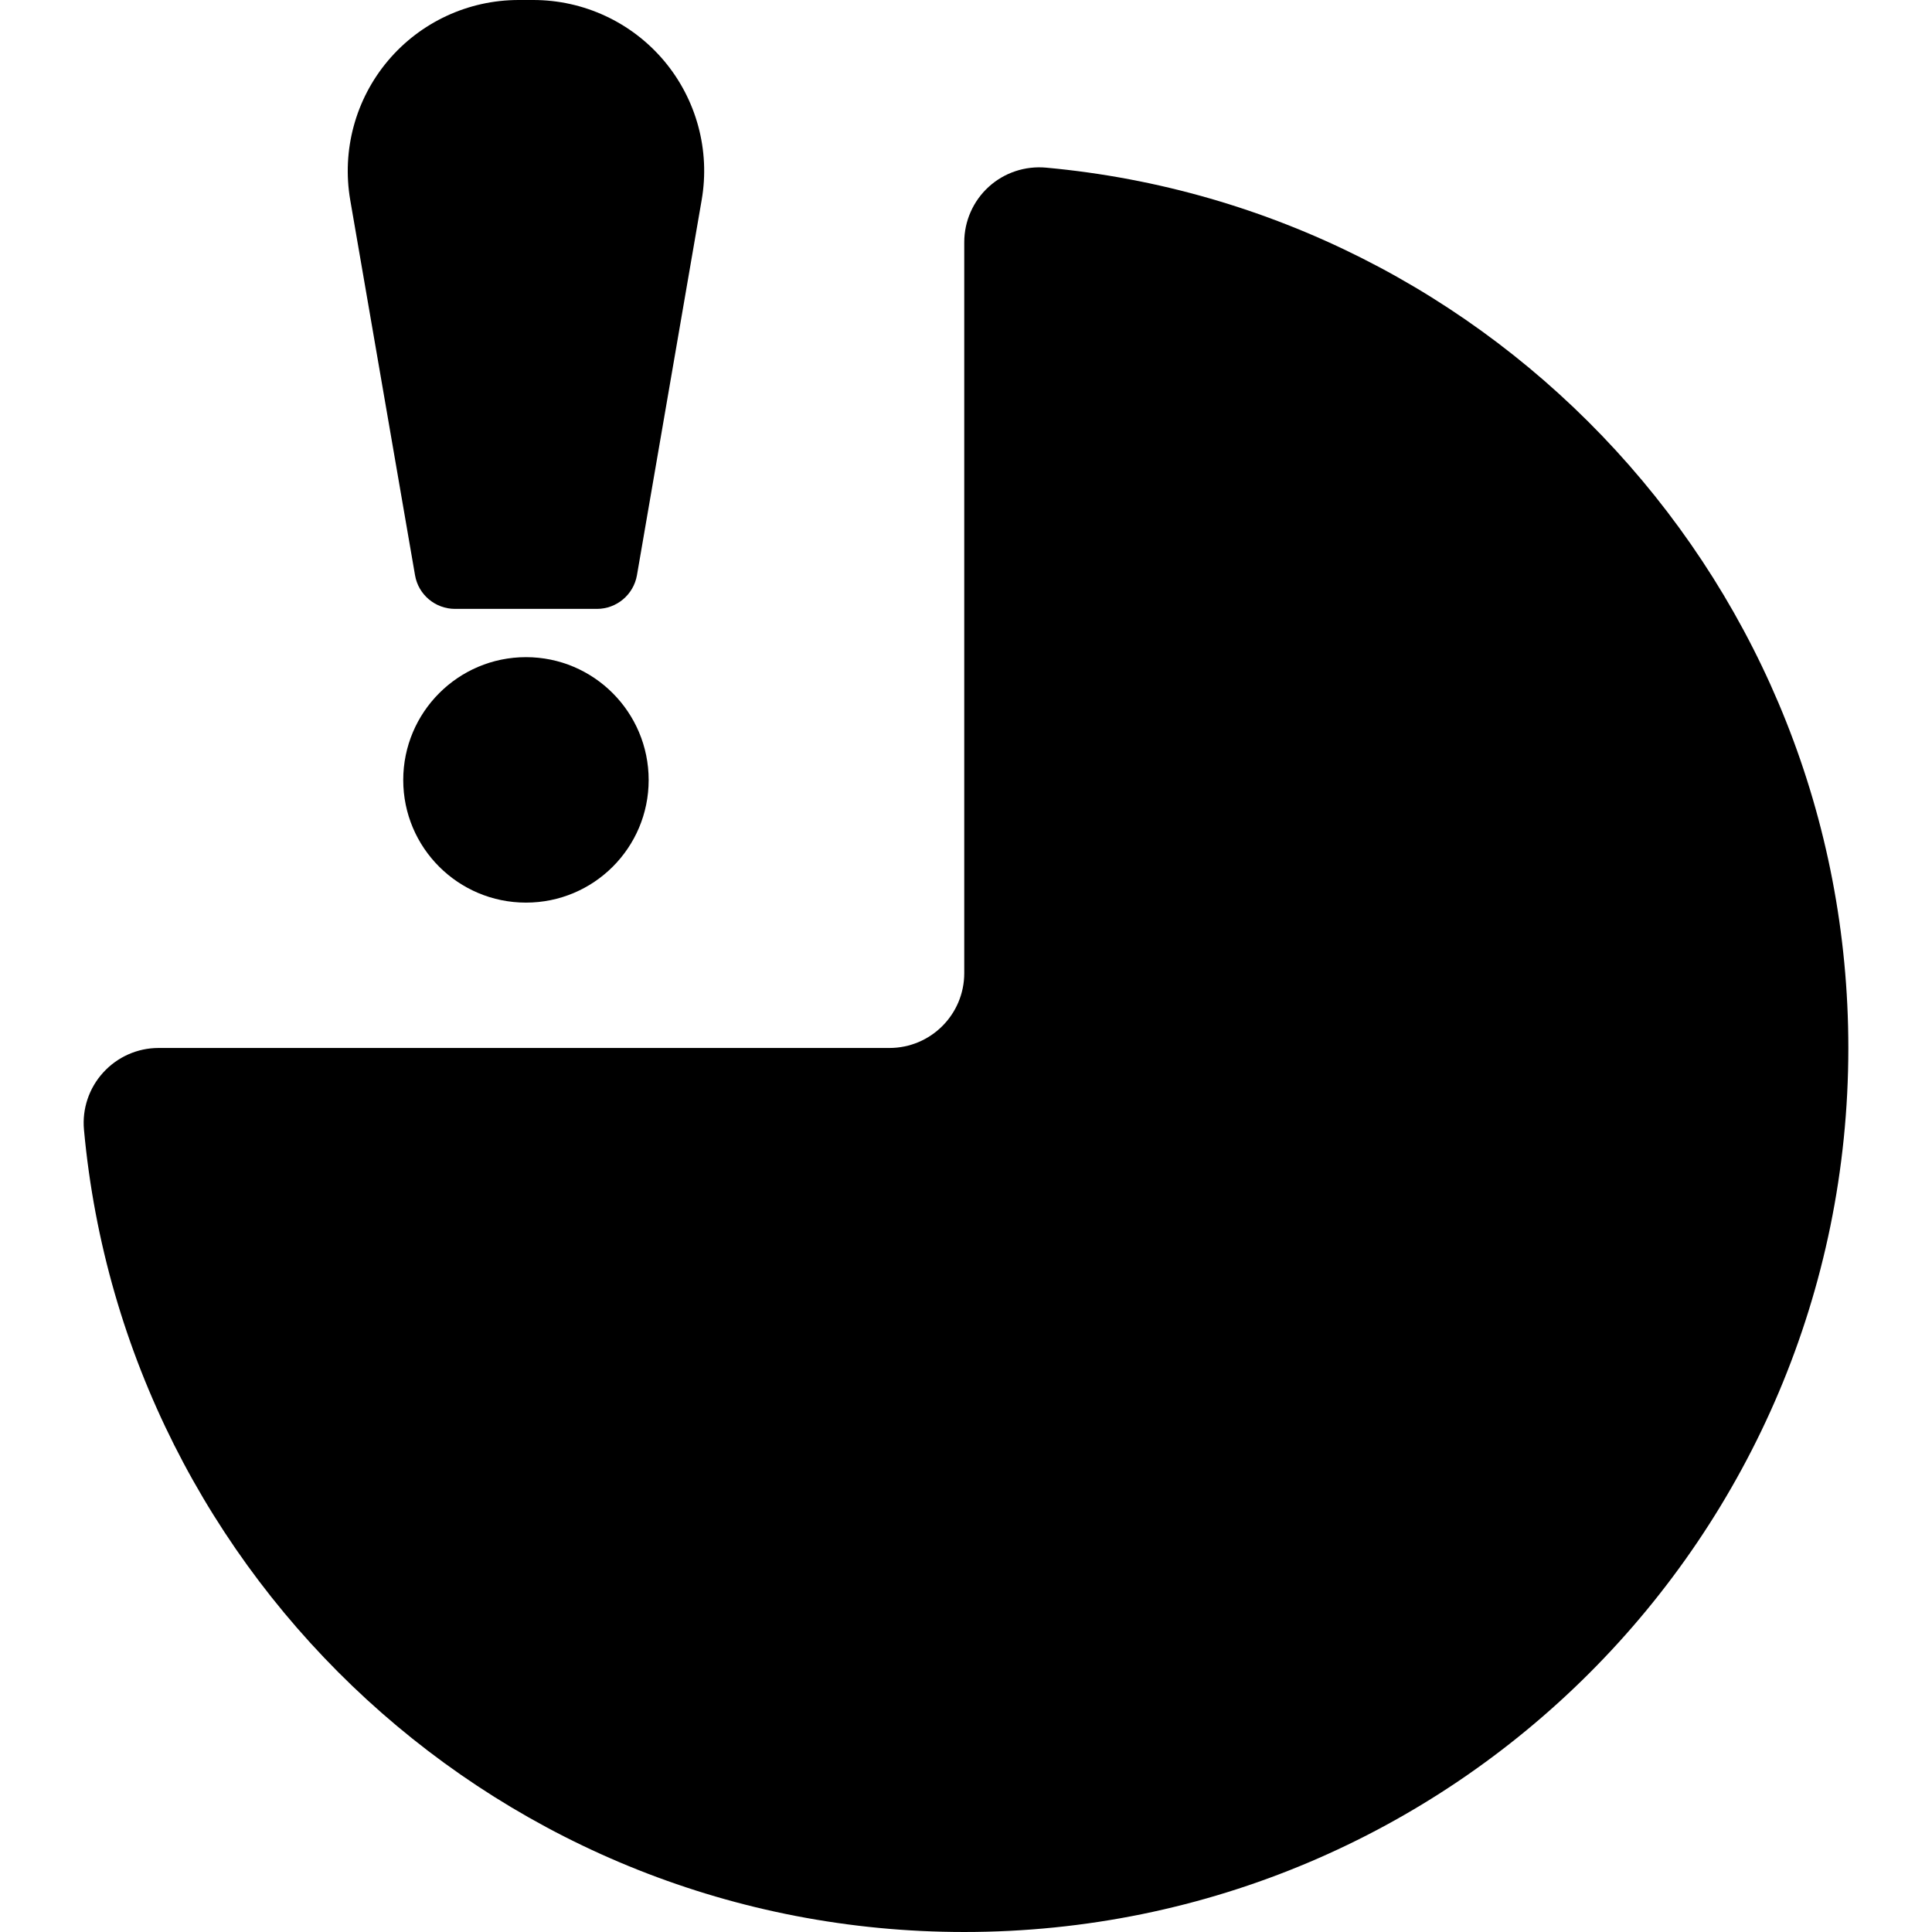
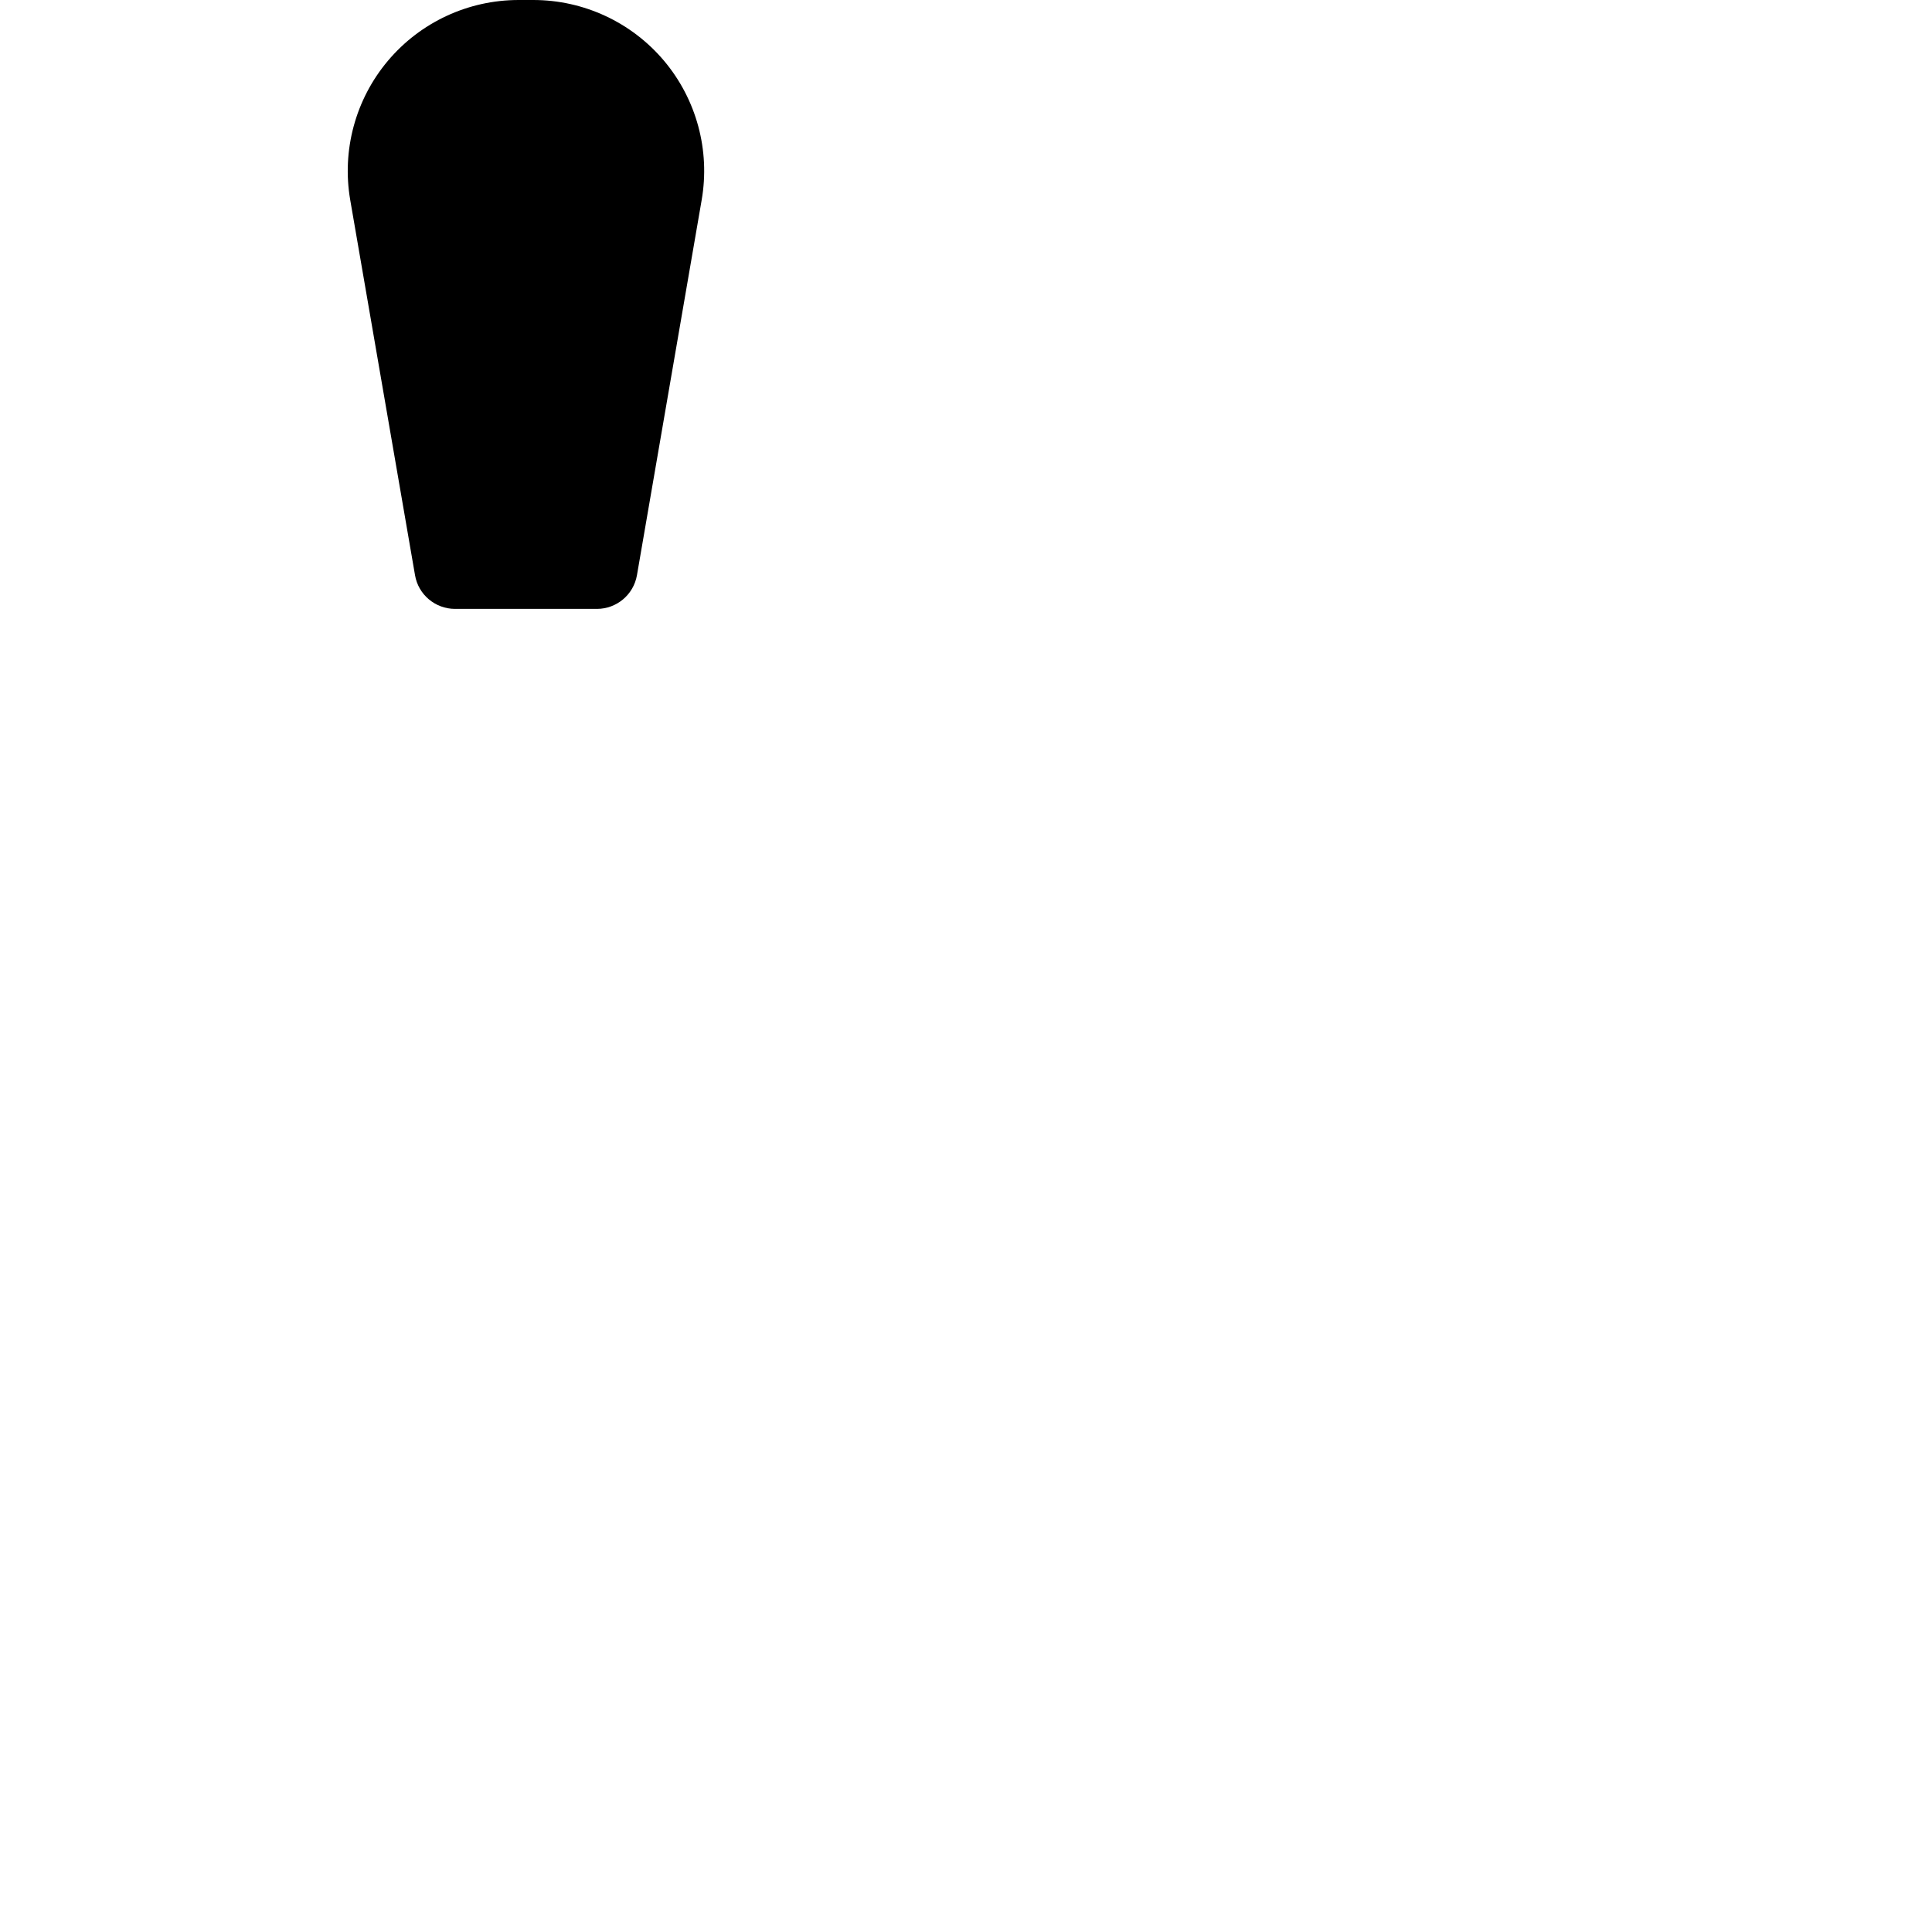
<svg xmlns="http://www.w3.org/2000/svg" fill="#000000" height="800px" width="800px" version="1.1" id="Capa_1" viewBox="0 0 498.547 498.547" xml:space="preserve">
  <g>
    <path d="M107.096,148.424c0.848,5.023,5.23,8.698,10.328,8.698h36.607c5.104,0,9.465-3.676,10.334-8.698l16.699-96.813   c2.225-12.815-1.34-25.971-9.709-35.923C162.959,5.732,150.619,0,137.607,0h-3.773c-13.008,0-25.348,5.732-33.734,15.688   c-8.383,9.952-11.928,23.108-9.725,35.923L107.096,148.424z" />
-     <path d="M135.728,169.577c-17.488,0-31.674,14.218-31.674,31.704s14.186,31.637,31.674,31.637c17.486,0,31.658-14.15,31.658-31.637   S153.215,169.577,135.728,169.577z" />
-     <path d="M269.941,43.26c-5.414-0.492-10.791,1.289-14.807,4.951c-4.021,3.66-6.311,8.859-6.311,14.282v188.618   c0,10.673-8.646,19.315-19.314,19.315H40.906c-5.428,0-10.607,2.305-14.268,6.328c-3.662,4.006-5.475,9.381-4.967,14.789   c10.639,116.088,108.289,207.004,227.152,207.004c126.008,0,228.135-102.127,228.135-228.121   C476.959,151.547,386.043,53.912,269.941,43.26z" />
  </g>
</svg>